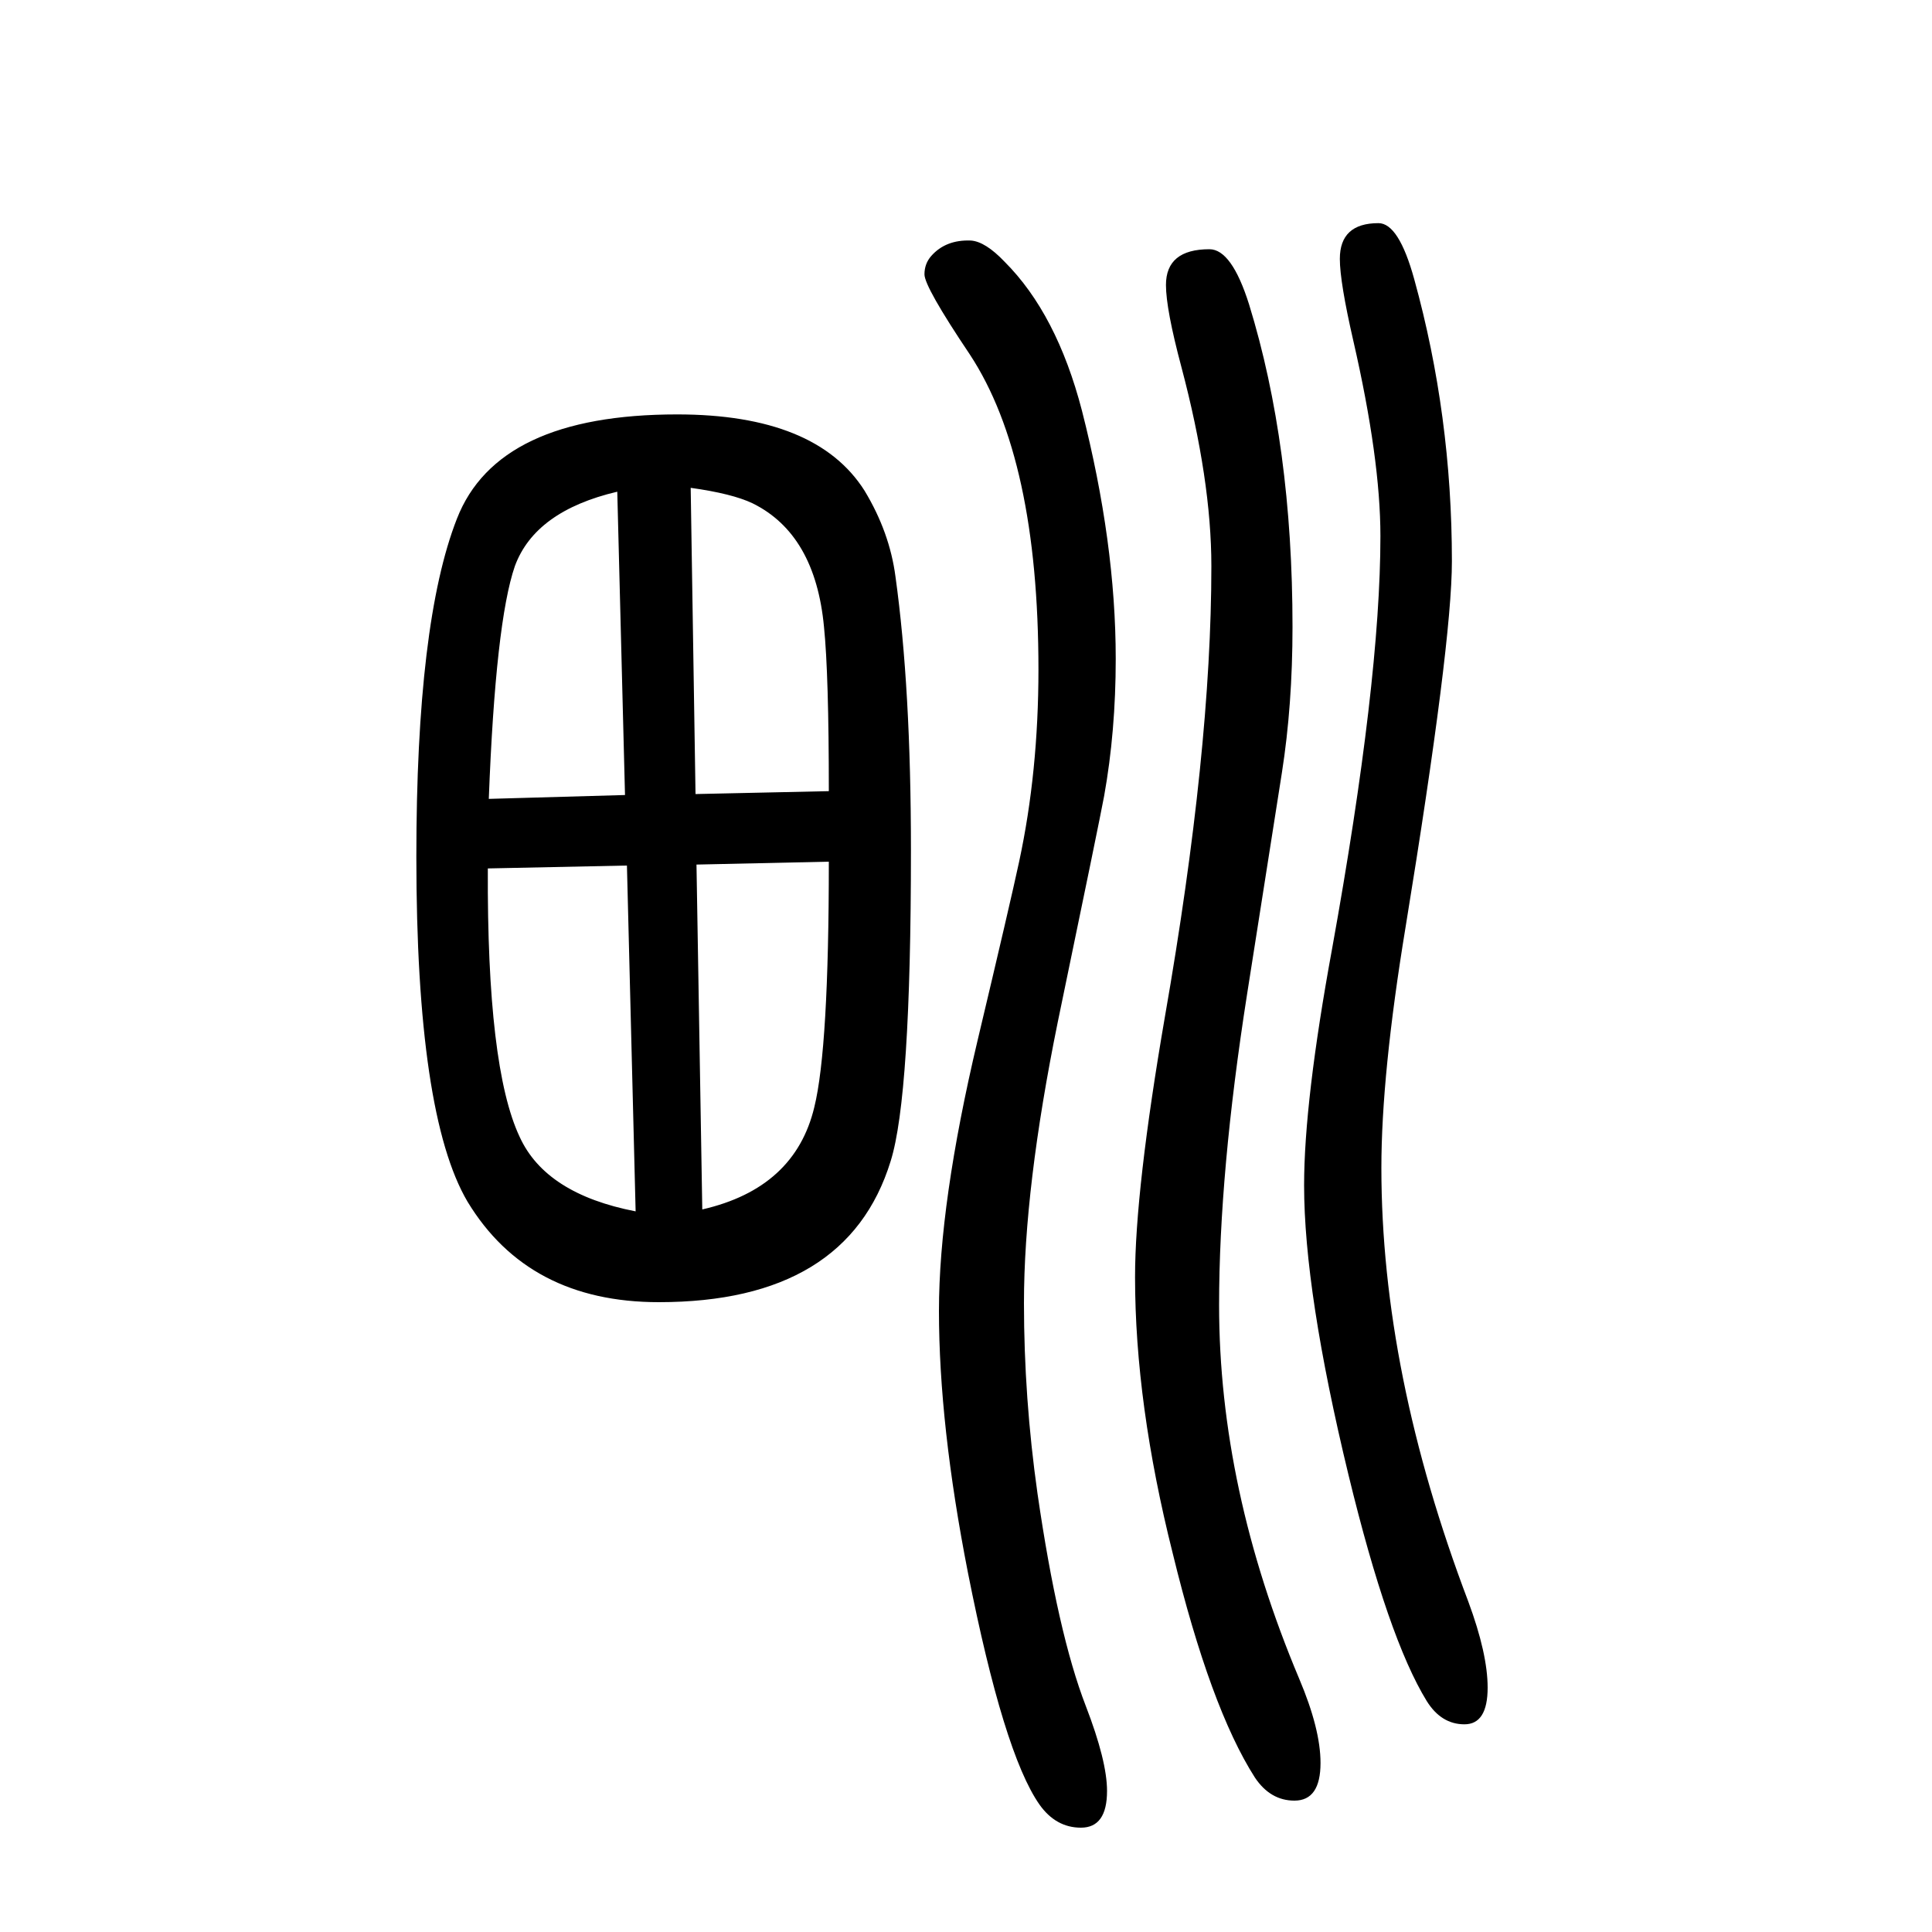
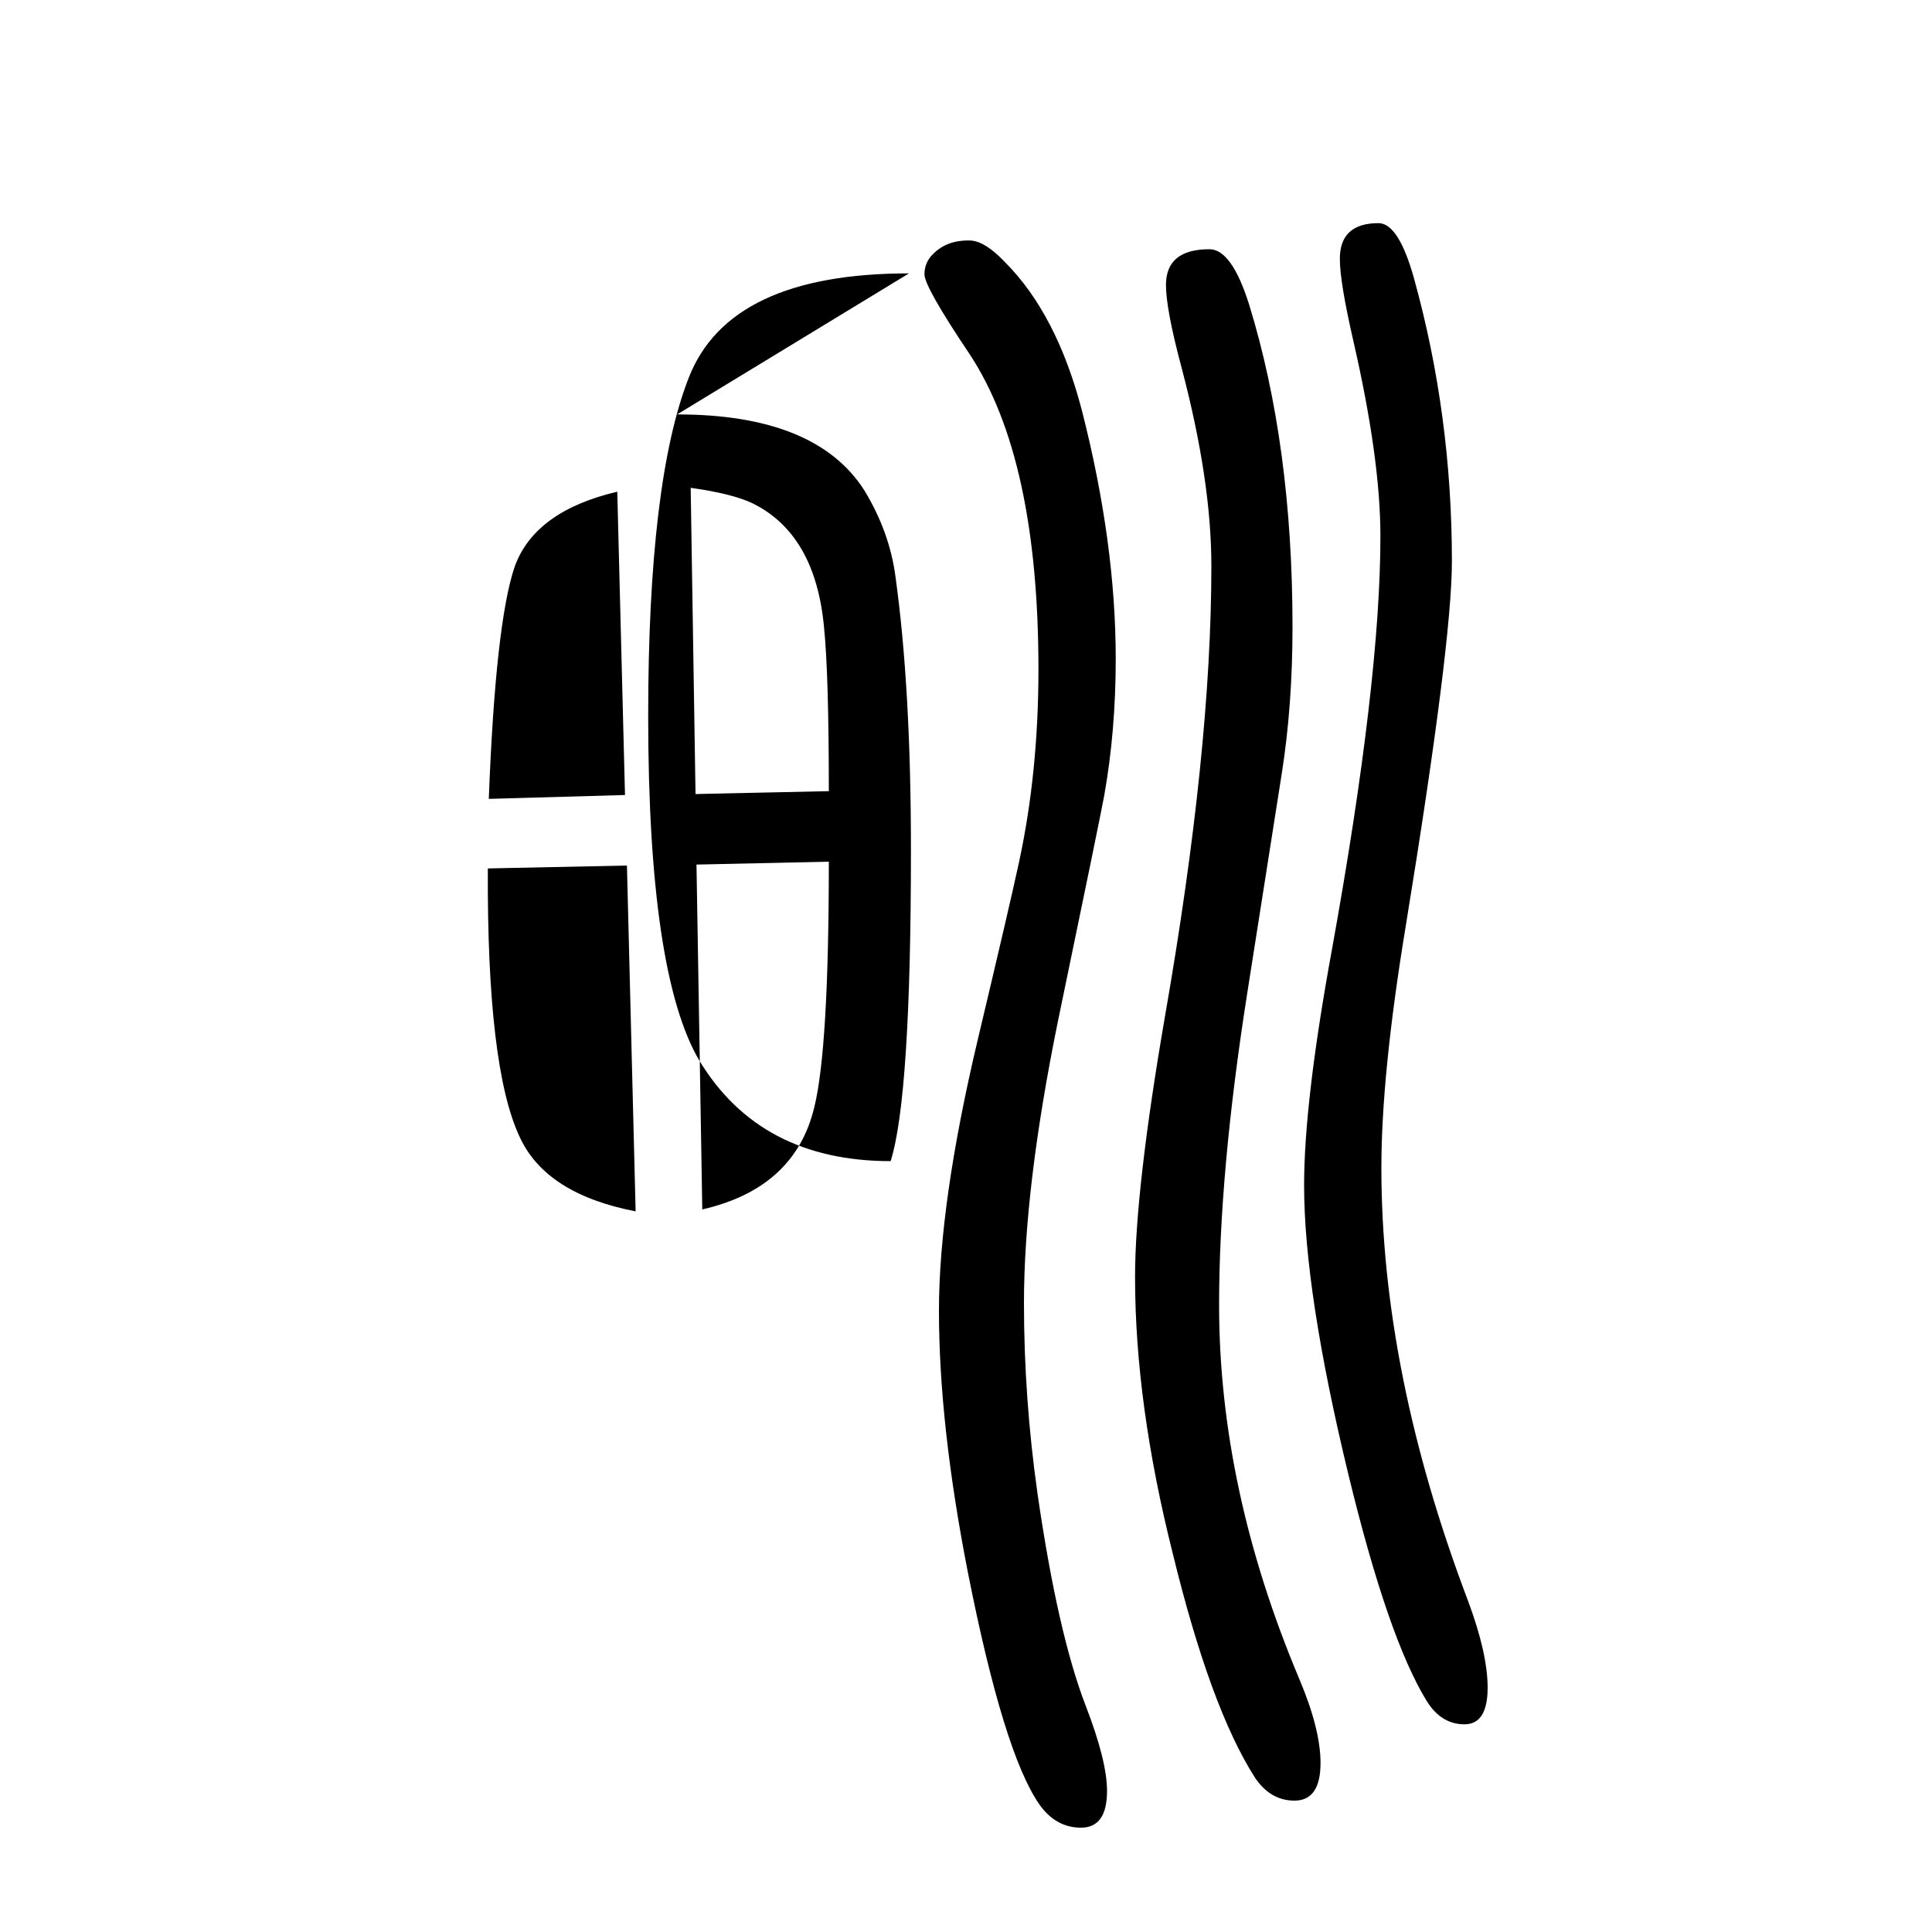
<svg xmlns="http://www.w3.org/2000/svg" height="100" width="100" version="1.1">
-   <path d="M701 1221q144 0 194 -79q26 -43 32 -89q16 -115 16 -283q0 -255 -21 -322q-45 -146 -240 -146q-135 0 -198 104q-53 90 -53 357q0 243 42 350q42 108 228 108zM639 1141q-85 -20 -106 -77q-20 -58 -27 -241l141 4zM715 1145l5 -317l138 3q0 121 -5 170q-9 96 -74 128 q-21 10 -64 16zM858 758l-137 -3l6 -357q96 22 116 106q15 61 15 254zM658 396l-9 358l-144 -3q-1 -206 33 -278q27 -59 120 -77zM1005 1401q15 -1 35 -22q54 -54 80 -154q35 -137 35 -257q0 -75 -12 -142q-5 -27 -48 -234q-35 -172 -35 -291q0 -98 14 -197q21 -145 50 -220 q22 -57 22 -88q0 -38 -27 -38q-26 0 -43 24q-37 53 -74 240q-30 153 -30 271q0 111 40 280q34 143 43 185q20 93 20 199q0 218 -71 326q-47 70 -47 83q0 11 7 19q15 17 41 16zM1252 1392q23 0 41 -57q45 -146 45 -334q0 -81 -11 -151l-36 -229q-29 -185 -29 -322 q0 -190 83 -387q22 -52 22 -87q0 -39 -27 -39q-25 0 -41 24q-46 72 -85 232q-39 155 -39 286q0 90 31 270q48 275 48 466q0 89 -31 206q-16 60 -16 85q0 37 45 37zM1427 1419q21 0 37 -58q39 -141 39 -292q0 -85 -48 -379q-25 -152 -25 -249q0 -212 90 -449q20 -54 20 -89 q0 -38 -24 -38t-39 24q-40 65 -81 234q-46 190 -46 300q0 87 29 245q50 277 50 427q0 80 -28 202q-14 61 -14 85q0 37 40 37z" style="" transform="scale(0.05 -0.05) translate(0 -1650)" />
+   <path d="M701 1221q144 0 194 -79q26 -43 32 -89q16 -115 16 -283q0 -255 -21 -322q-135 0 -198 104q-53 90 -53 357q0 243 42 350q42 108 228 108zM639 1141q-85 -20 -106 -77q-20 -58 -27 -241l141 4zM715 1145l5 -317l138 3q0 121 -5 170q-9 96 -74 128 q-21 10 -64 16zM858 758l-137 -3l6 -357q96 22 116 106q15 61 15 254zM658 396l-9 358l-144 -3q-1 -206 33 -278q27 -59 120 -77zM1005 1401q15 -1 35 -22q54 -54 80 -154q35 -137 35 -257q0 -75 -12 -142q-5 -27 -48 -234q-35 -172 -35 -291q0 -98 14 -197q21 -145 50 -220 q22 -57 22 -88q0 -38 -27 -38q-26 0 -43 24q-37 53 -74 240q-30 153 -30 271q0 111 40 280q34 143 43 185q20 93 20 199q0 218 -71 326q-47 70 -47 83q0 11 7 19q15 17 41 16zM1252 1392q23 0 41 -57q45 -146 45 -334q0 -81 -11 -151l-36 -229q-29 -185 -29 -322 q0 -190 83 -387q22 -52 22 -87q0 -39 -27 -39q-25 0 -41 24q-46 72 -85 232q-39 155 -39 286q0 90 31 270q48 275 48 466q0 89 -31 206q-16 60 -16 85q0 37 45 37zM1427 1419q21 0 37 -58q39 -141 39 -292q0 -85 -48 -379q-25 -152 -25 -249q0 -212 90 -449q20 -54 20 -89 q0 -38 -24 -38t-39 24q-40 65 -81 234q-46 190 -46 300q0 87 29 245q50 277 50 427q0 80 -28 202q-14 61 -14 85q0 37 40 37z" style="" transform="scale(0.05 -0.05) translate(0 -1650)" />
</svg>